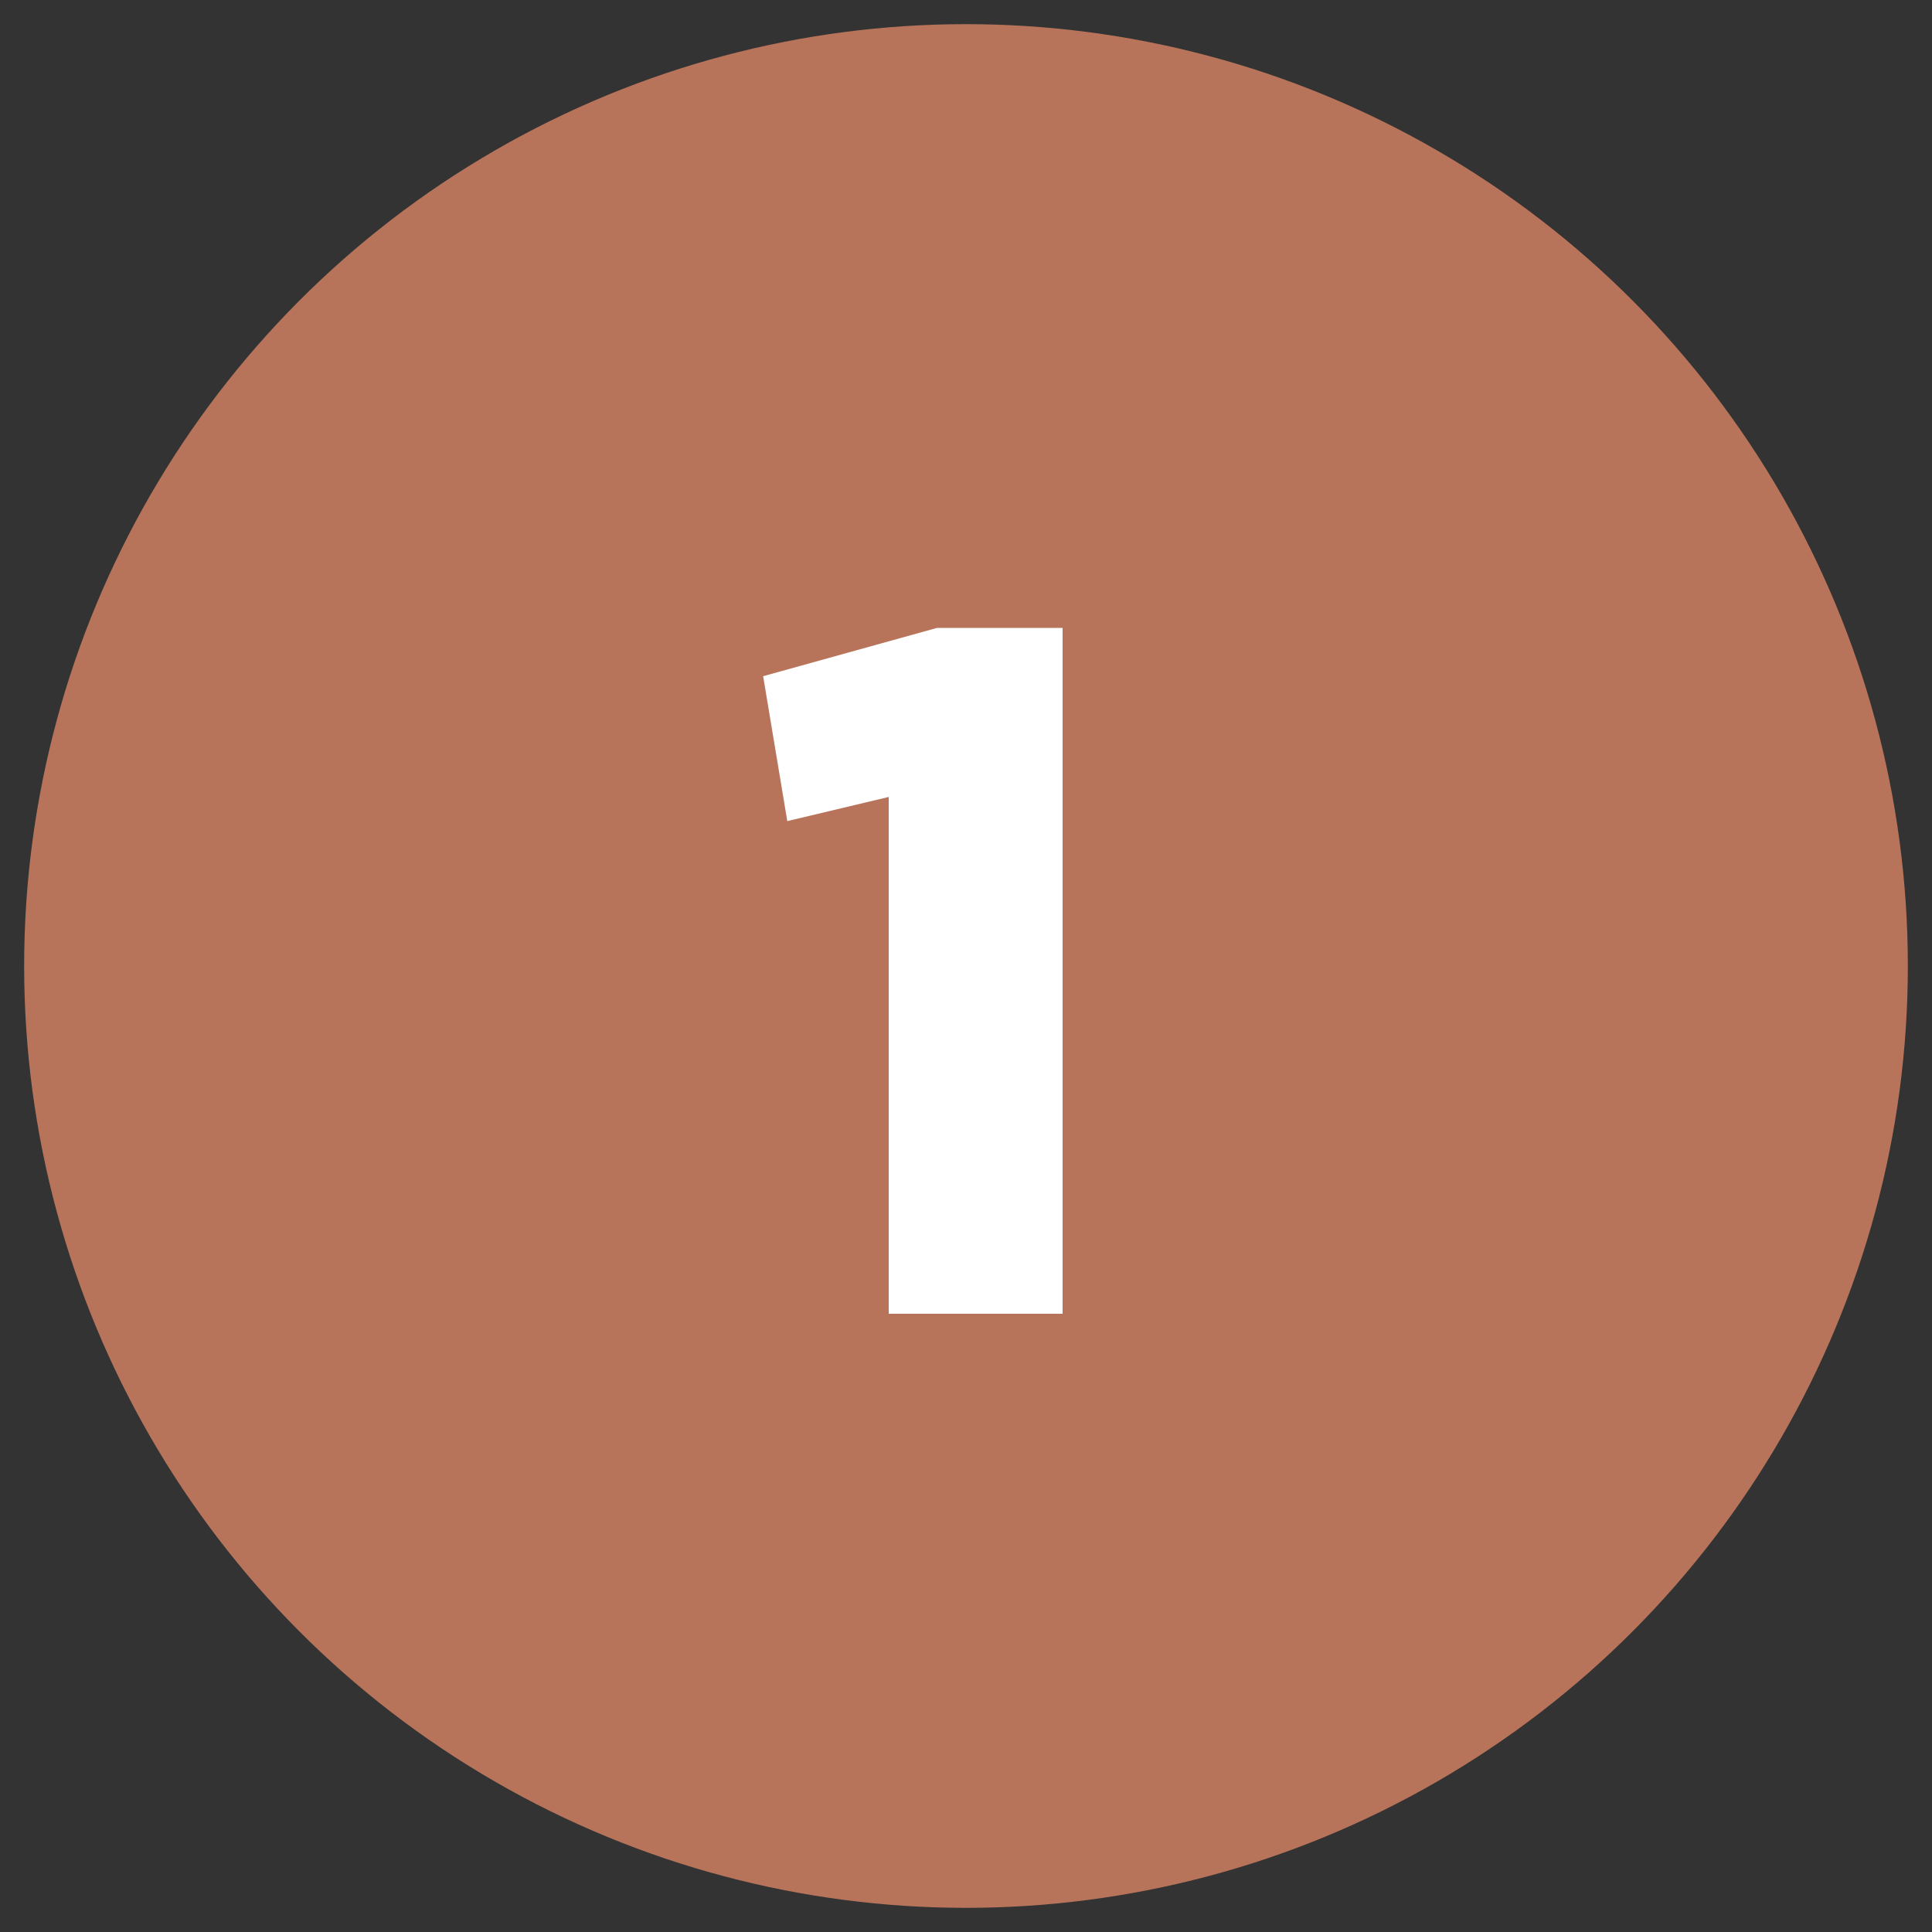
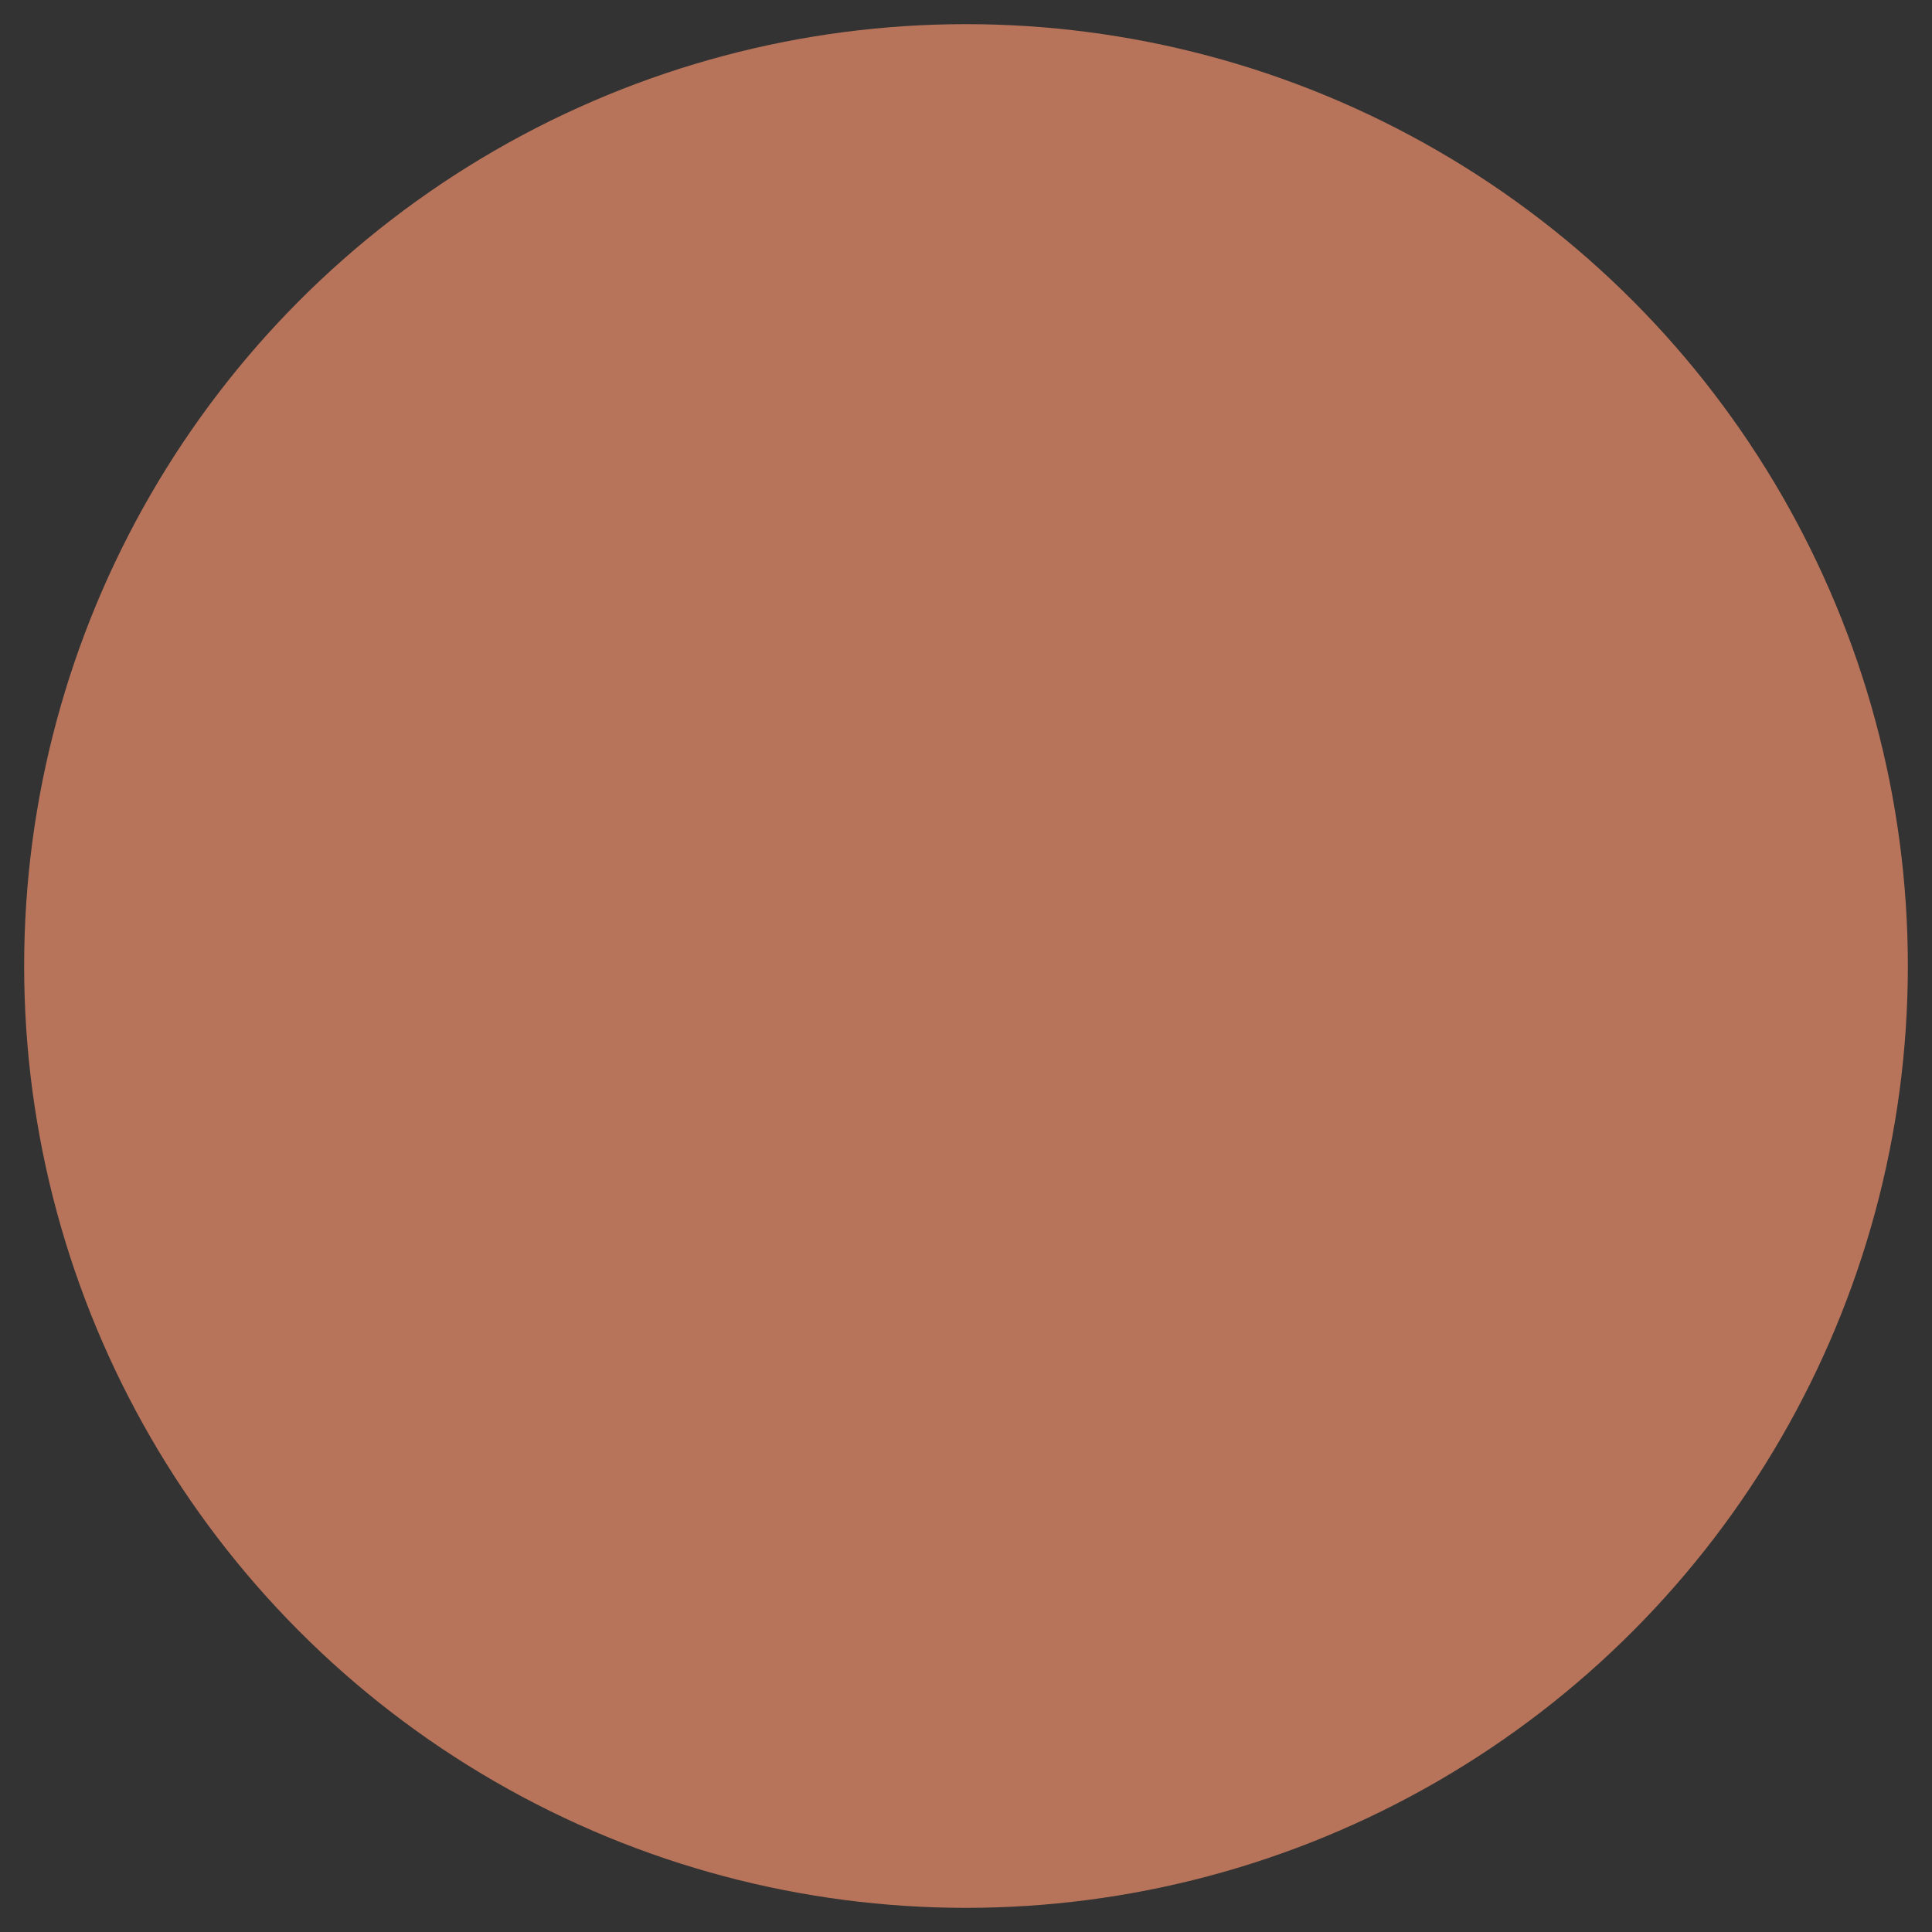
<svg xmlns="http://www.w3.org/2000/svg" version="1.1" id="Layer_1" x="0px" y="0px" viewBox="0 0 40 40" style="enable-background:new 0 0 40 40;" xml:space="preserve">
  <rect x="0" y="0" width="40" height="40" fill="#333333" stroke="none" />
  <style type="text/css">
	.st0{fill:#B8745A;}
	.st1{fill:#FFFFFF;}
</style>
  <circle class="st0" cx="20" cy="20" r="19.5" />
  <g>
-     <path class="st1" d="M18.4,16.5l-2.1,0.5l-0.5-3l3.6-1H22v14.2h-3.6V16.5z" />
-   </g>
+     </g>
</svg>